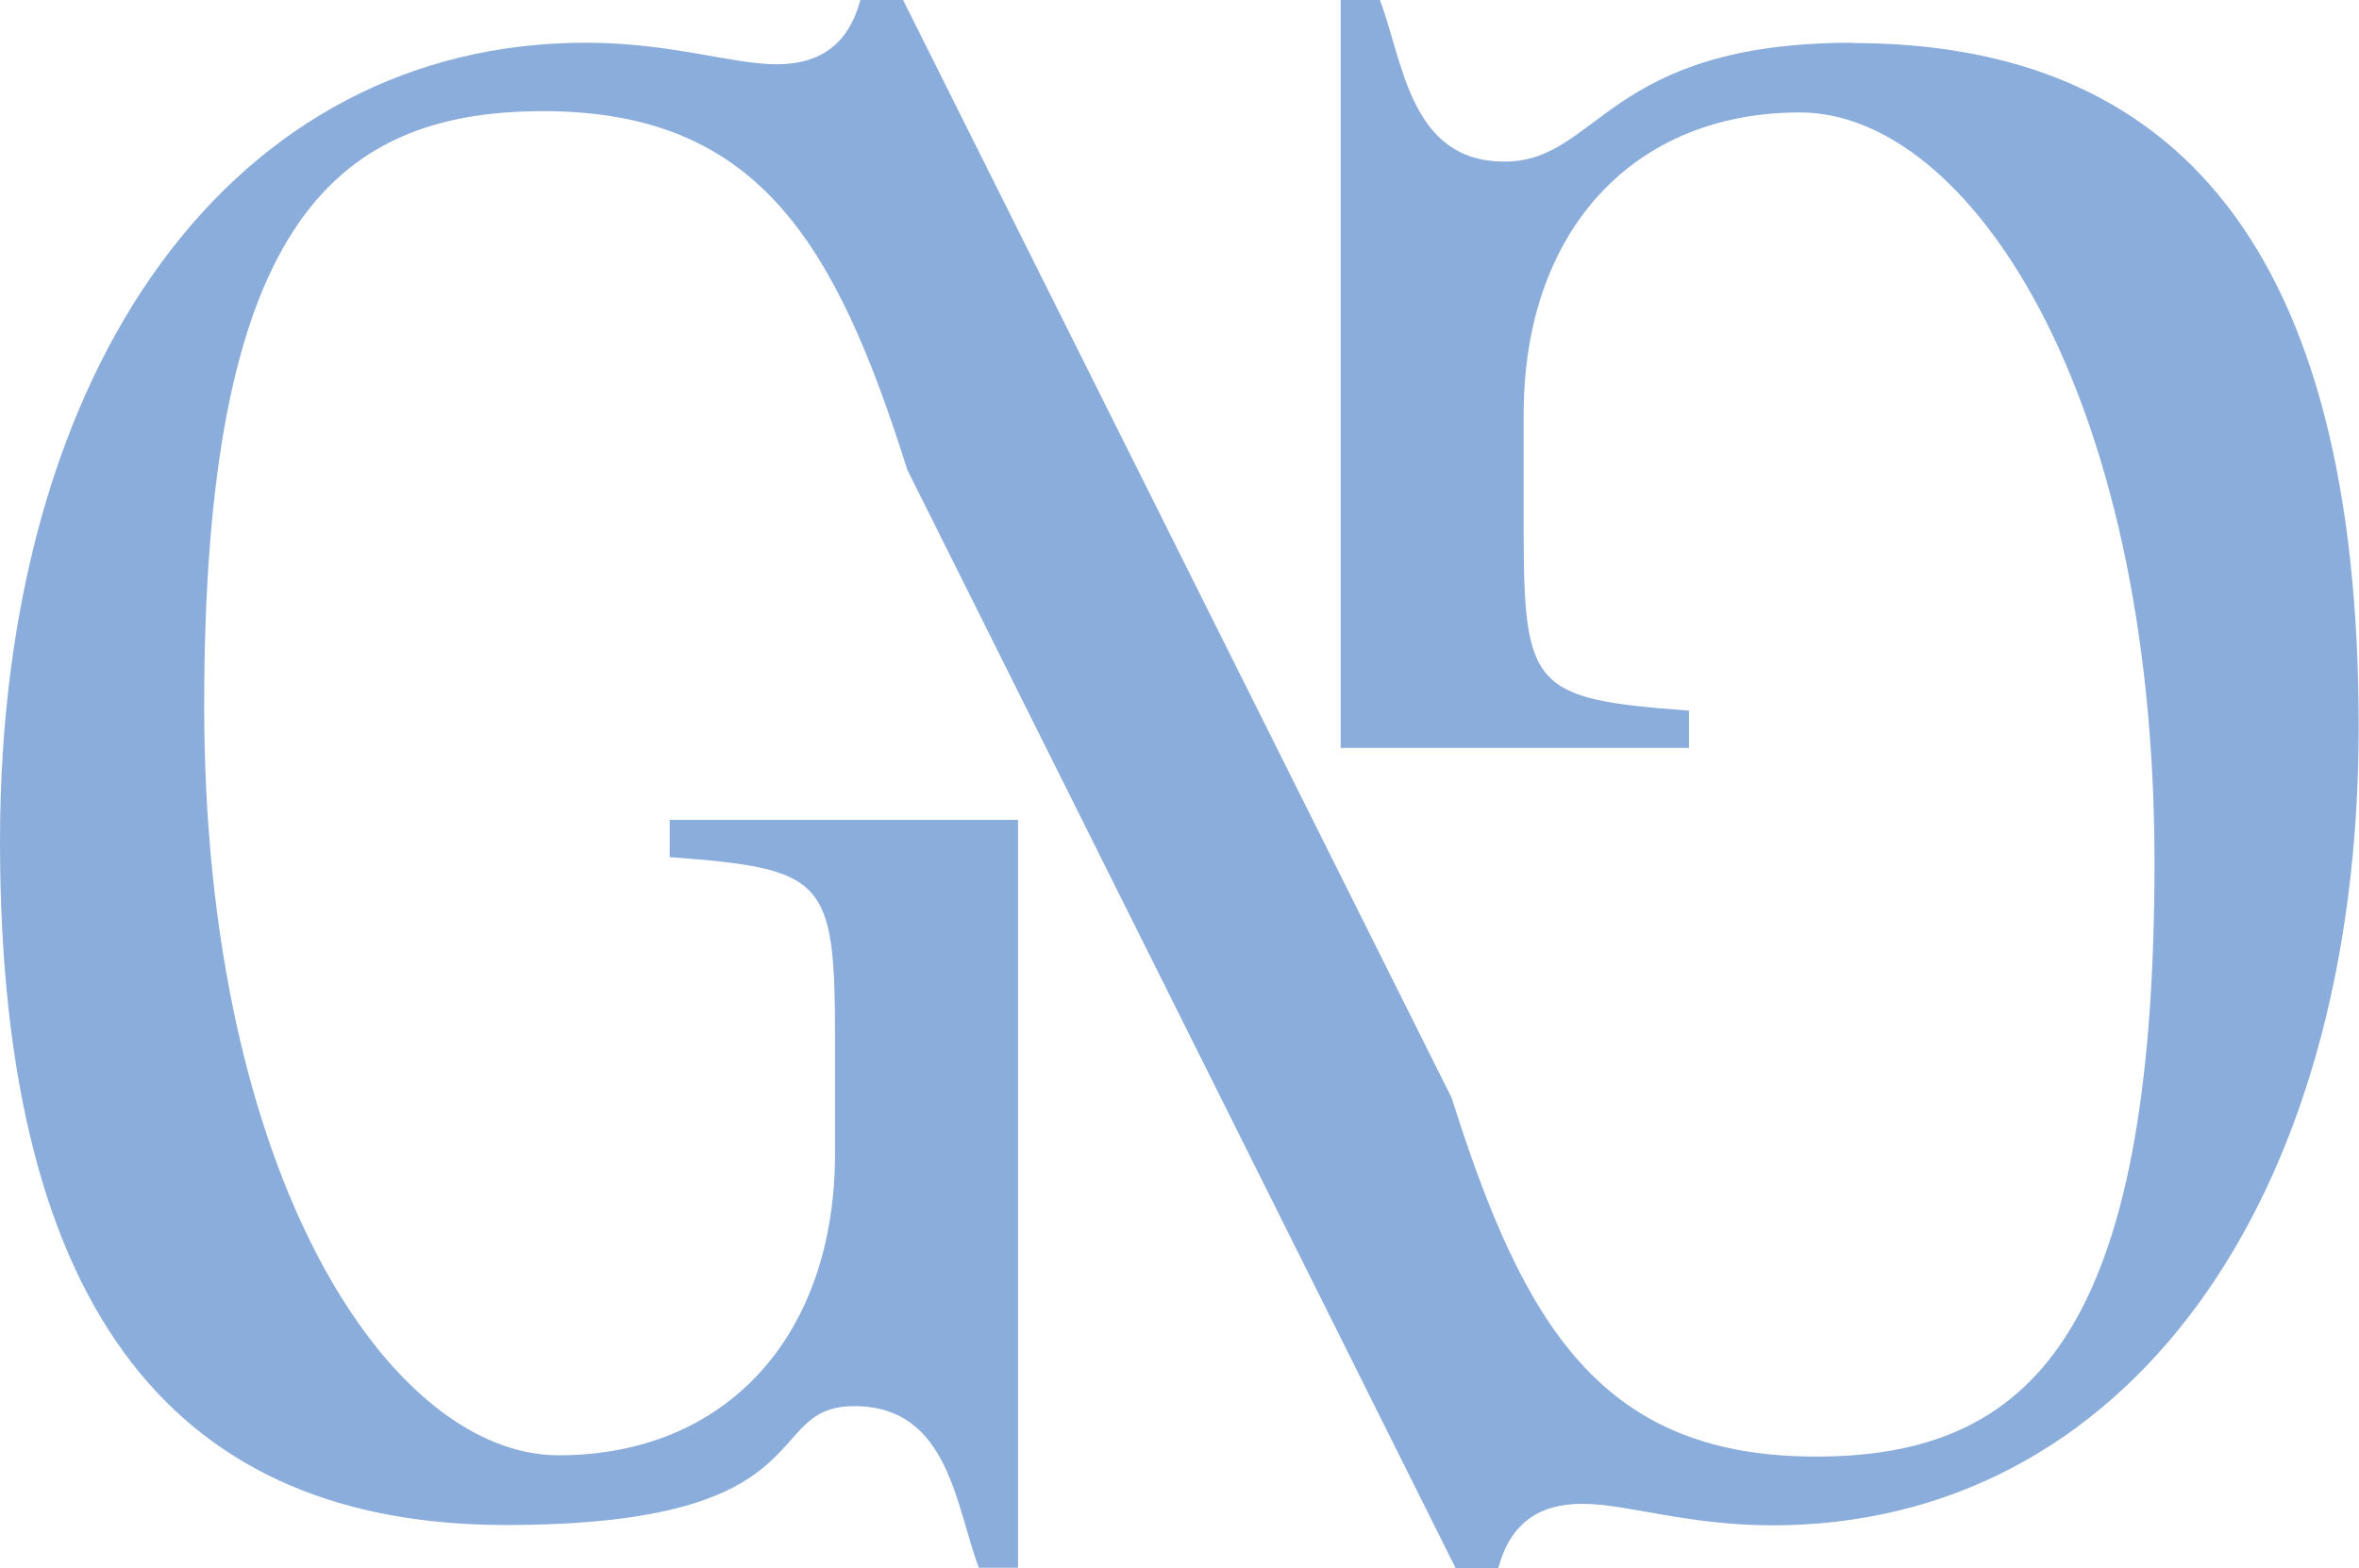
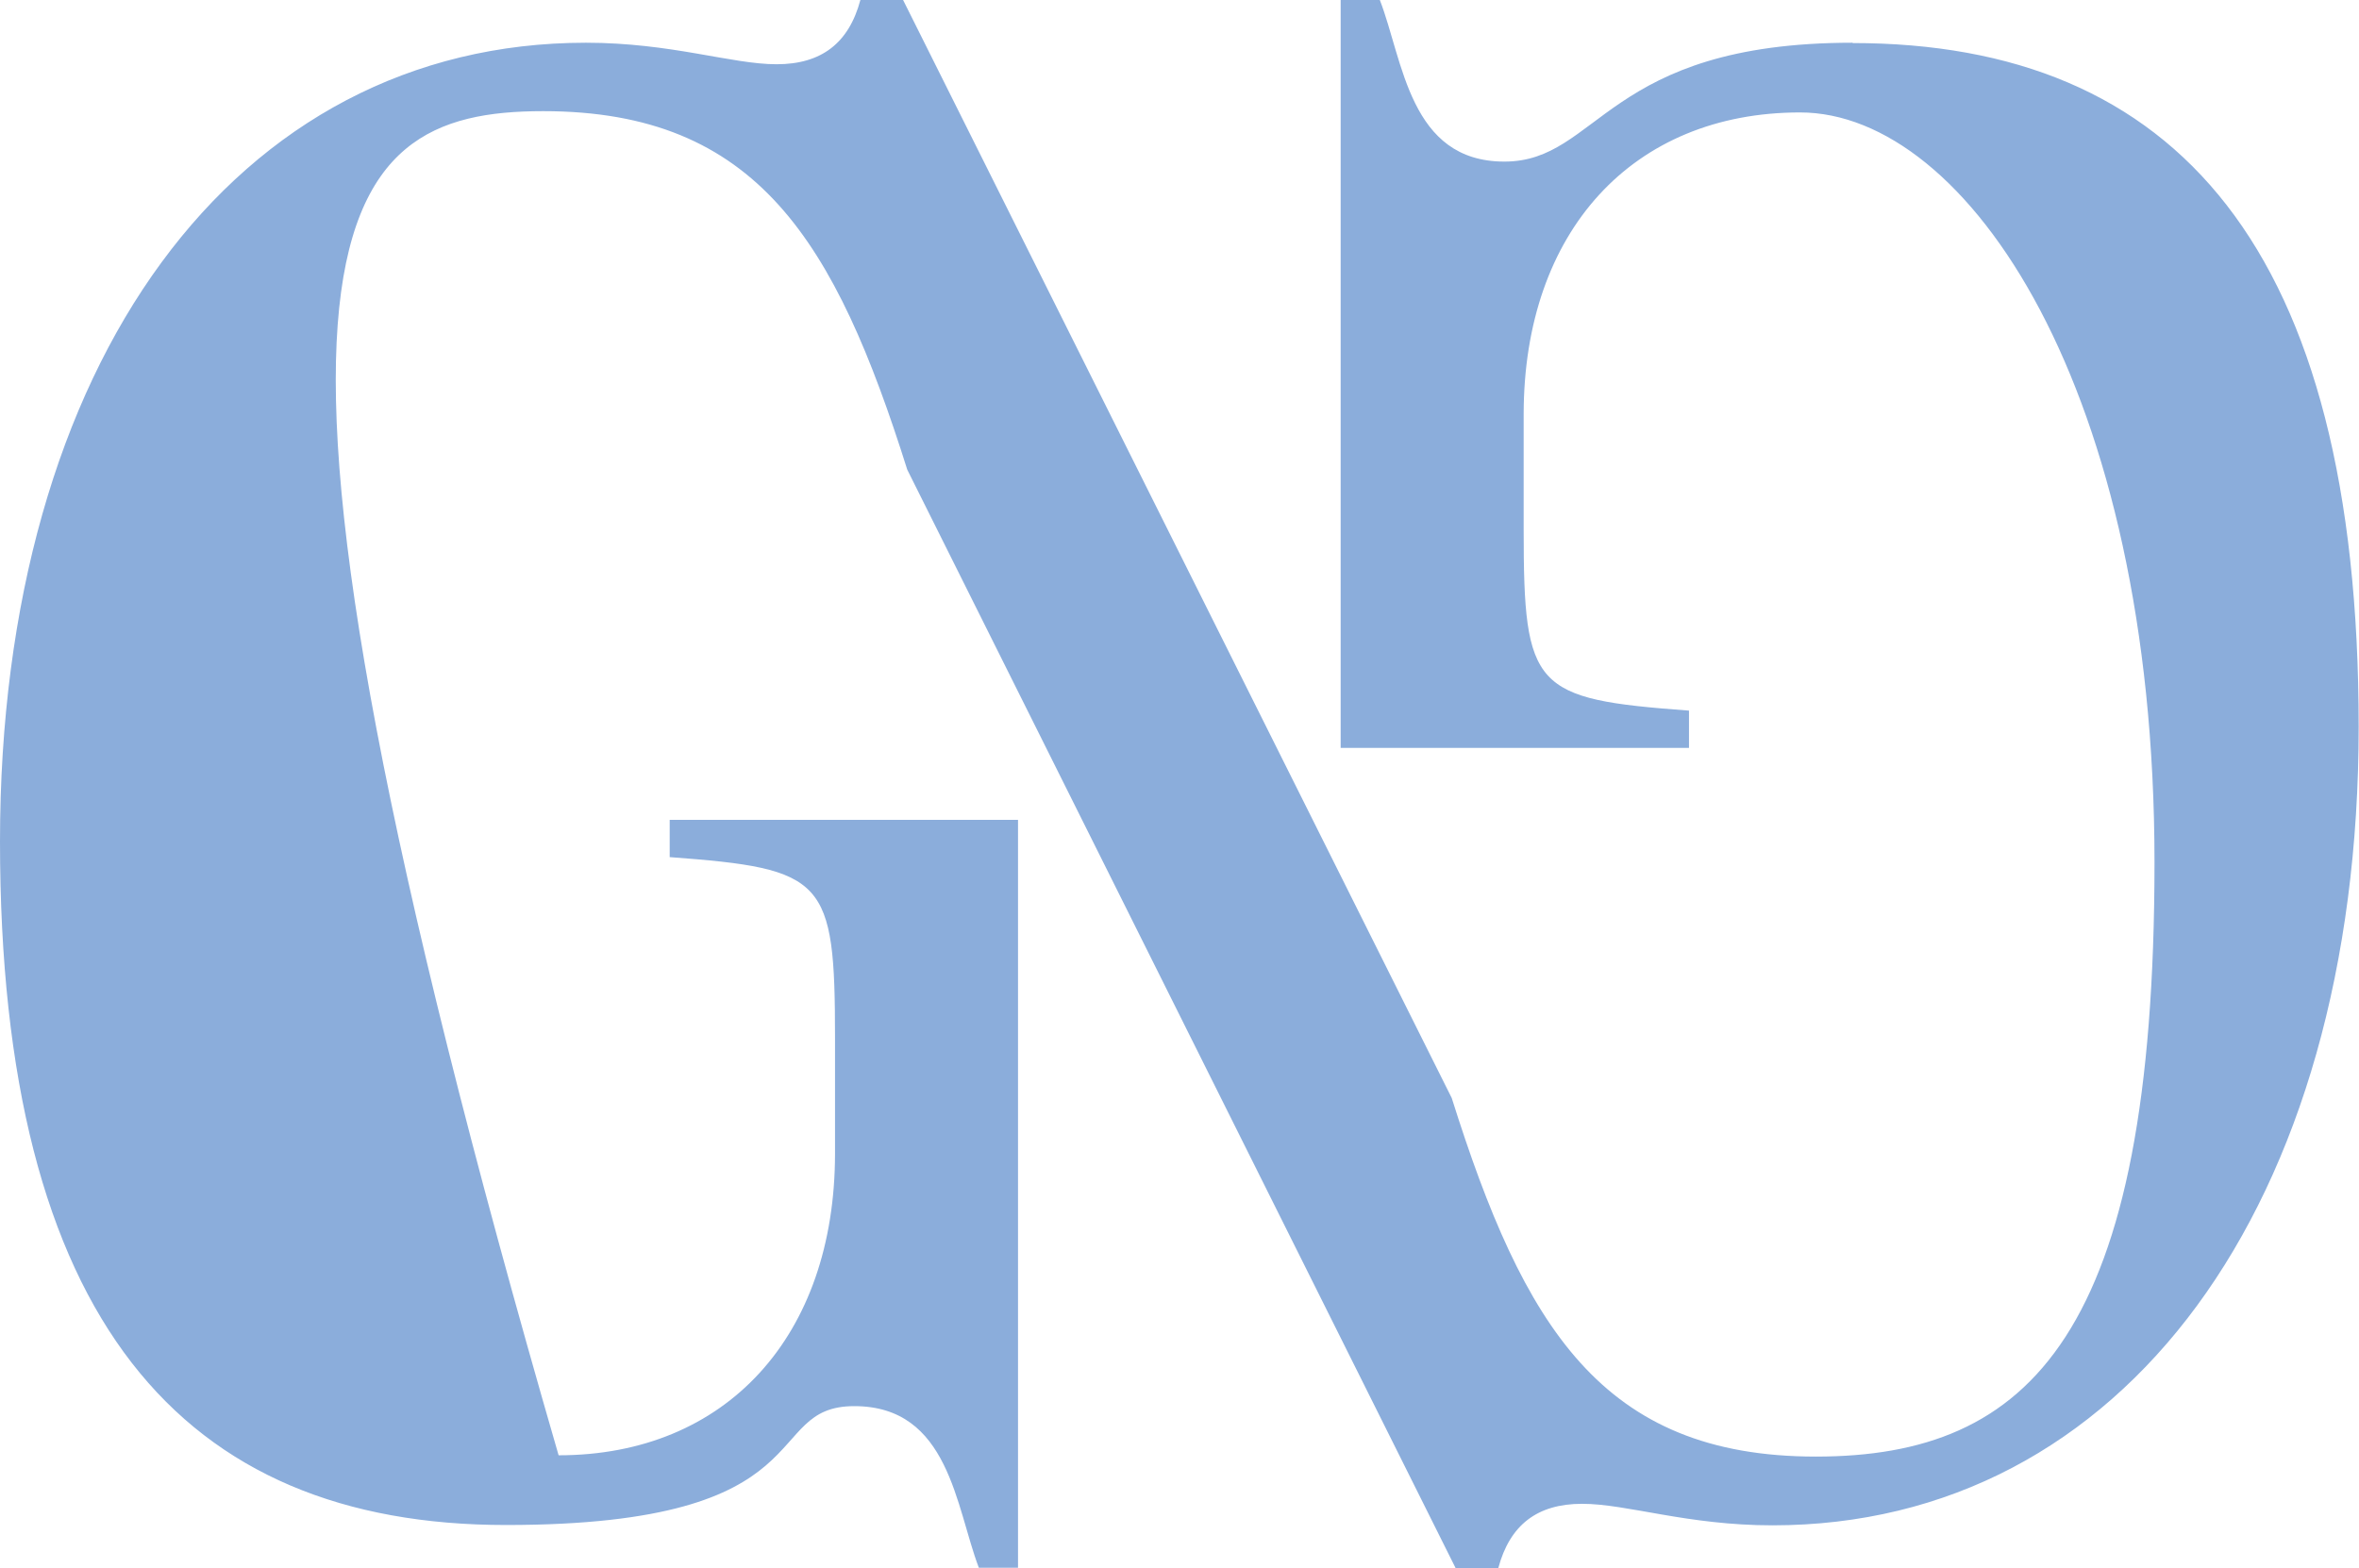
<svg xmlns="http://www.w3.org/2000/svg" width="2193" height="1458" viewBox="0 0 2193 1458" fill="none">
-   <path d="M1722.35 39.727C1492.54 39.727 1486.87 150.246 1398.53 150.246C1310.19 150.246 1304.52 56.156 1282.73 0H1246.32V695.374H1570.14V660.725C1425.39 649.971 1416.44 640.712 1416.44 492.258V385.323C1416.44 215.064 1517.91 104.545 1673.4 104.545C1828.89 104.545 2002.89 361.726 2002.89 801.711C2002.89 1241.7 1887.09 1354.31 1688.03 1354.31C1488.96 1354.31 1416.44 1233.03 1349.59 1020.96L839.536 0H799.843C789.098 40.026 763.73 59.74 721.947 59.74C680.165 59.74 624.056 39.727 544.669 39.727C218.763 39.727 0 336.934 0 782.296C0 1227.66 169.817 1417.93 470.355 1417.93C770.893 1417.93 705.831 1307.41 794.172 1307.41C882.513 1307.41 888.482 1401.5 909.97 1457.66H946.381V762.283H622.564V796.932C767.312 807.685 776.265 816.945 776.265 965.399V1072.33C776.265 1242.59 674.793 1353.11 519.301 1353.11C363.809 1353.11 189.813 1095.93 189.813 655.945C189.813 215.96 305.91 103.35 504.975 103.35C704.041 103.35 776.564 224.622 843.416 436.699L1353.17 1457.96H1392.86C1403.6 1417.93 1428.97 1398.22 1470.76 1398.22C1512.54 1398.22 1568.35 1418.23 1647.74 1418.23C1973.64 1418.23 2192.7 1121.02 2192.7 675.66C2192.7 230.298 2022.59 40.026 1722.05 40.026L1722.35 39.727Z" fill="#8BADDB" />
+   <path d="M1722.35 39.727C1492.54 39.727 1486.87 150.246 1398.53 150.246C1310.19 150.246 1304.52 56.156 1282.73 0H1246.32V695.374H1570.14V660.725C1425.39 649.971 1416.44 640.712 1416.44 492.258V385.323C1416.44 215.064 1517.91 104.545 1673.4 104.545C1828.89 104.545 2002.89 361.726 2002.89 801.711C2002.89 1241.7 1887.09 1354.31 1688.03 1354.31C1488.96 1354.31 1416.44 1233.03 1349.59 1020.96L839.536 0H799.843C789.098 40.026 763.73 59.74 721.947 59.74C680.165 59.74 624.056 39.727 544.669 39.727C218.763 39.727 0 336.934 0 782.296C0 1227.66 169.817 1417.93 470.355 1417.93C770.893 1417.93 705.831 1307.41 794.172 1307.41C882.513 1307.41 888.482 1401.5 909.97 1457.66H946.381V762.283H622.564V796.932C767.312 807.685 776.265 816.945 776.265 965.399V1072.33C776.265 1242.59 674.793 1353.11 519.301 1353.11C189.813 215.96 305.91 103.35 504.975 103.35C704.041 103.35 776.564 224.622 843.416 436.699L1353.17 1457.96H1392.86C1403.6 1417.93 1428.97 1398.22 1470.76 1398.22C1512.54 1398.22 1568.35 1418.23 1647.74 1418.23C1973.64 1418.23 2192.7 1121.02 2192.7 675.66C2192.7 230.298 2022.59 40.026 1722.05 40.026L1722.35 39.727Z" fill="#8BADDB" />
</svg>